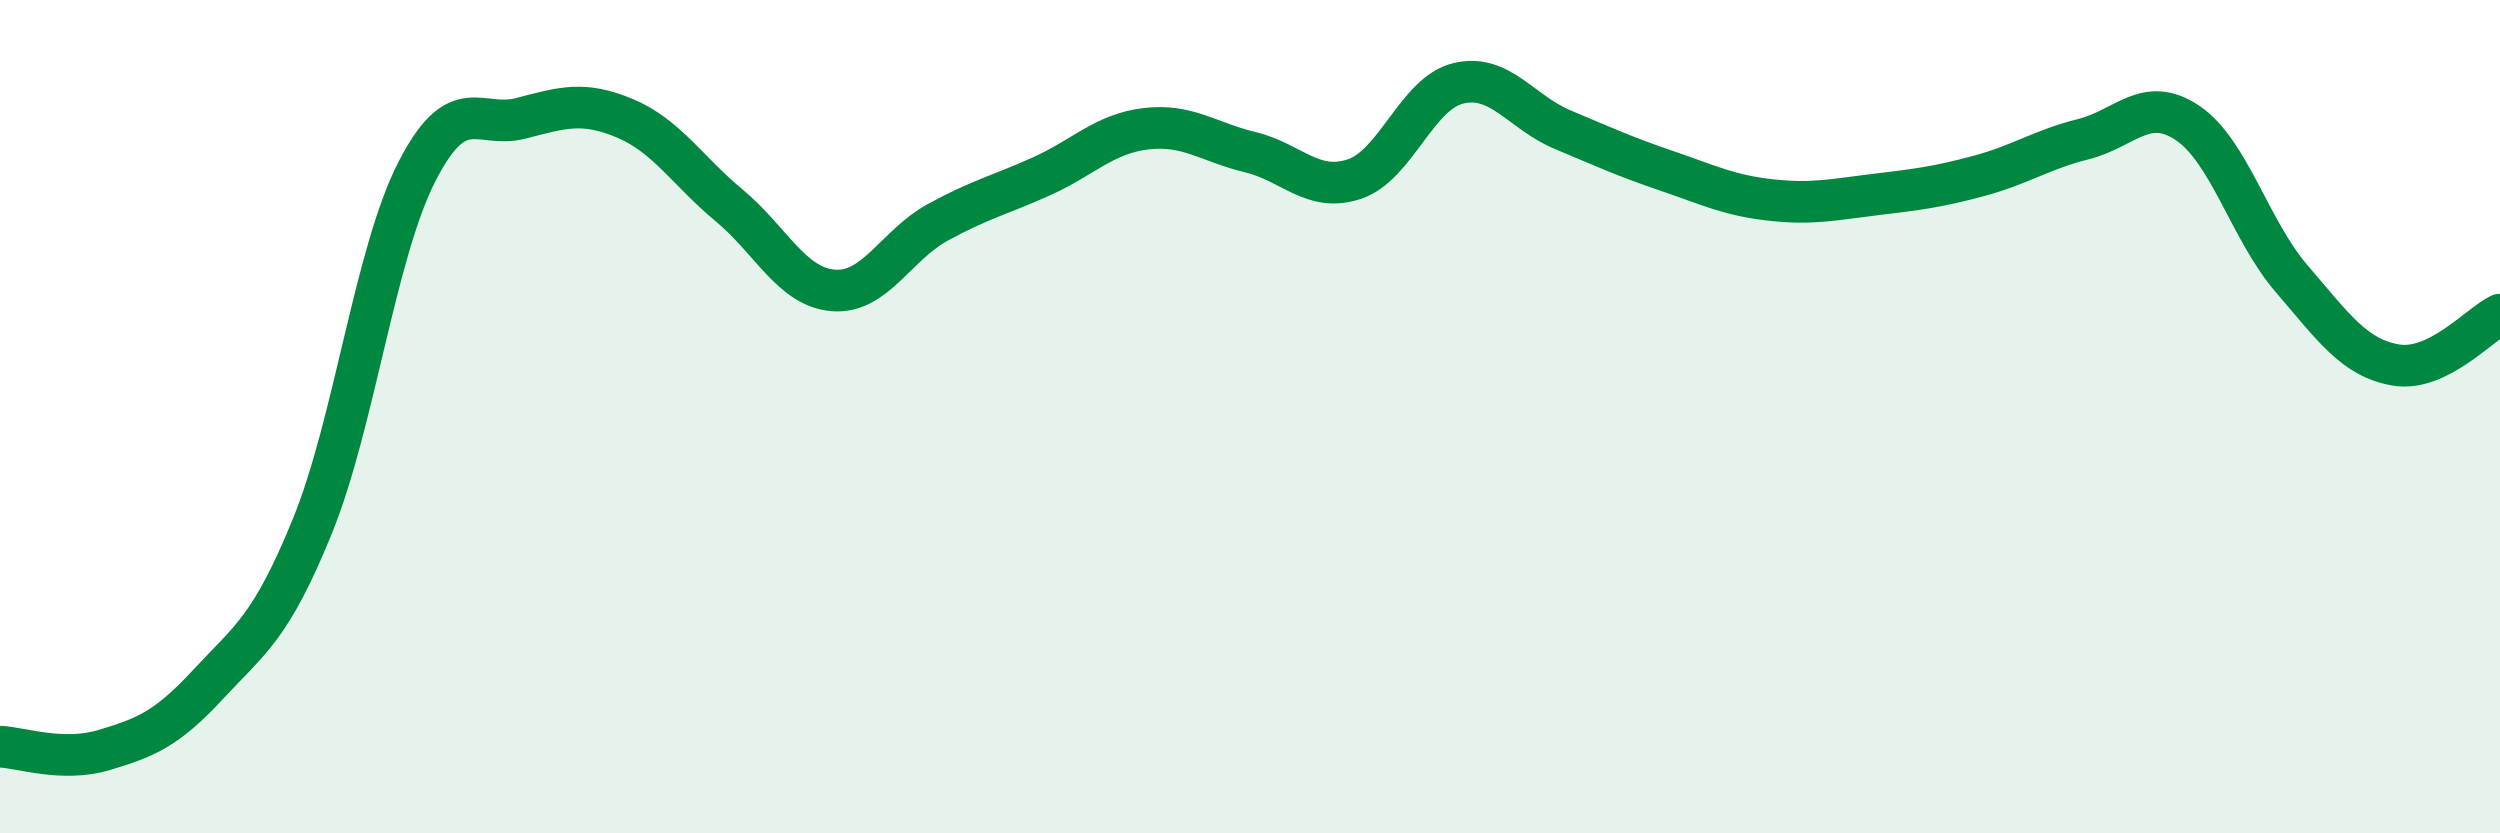
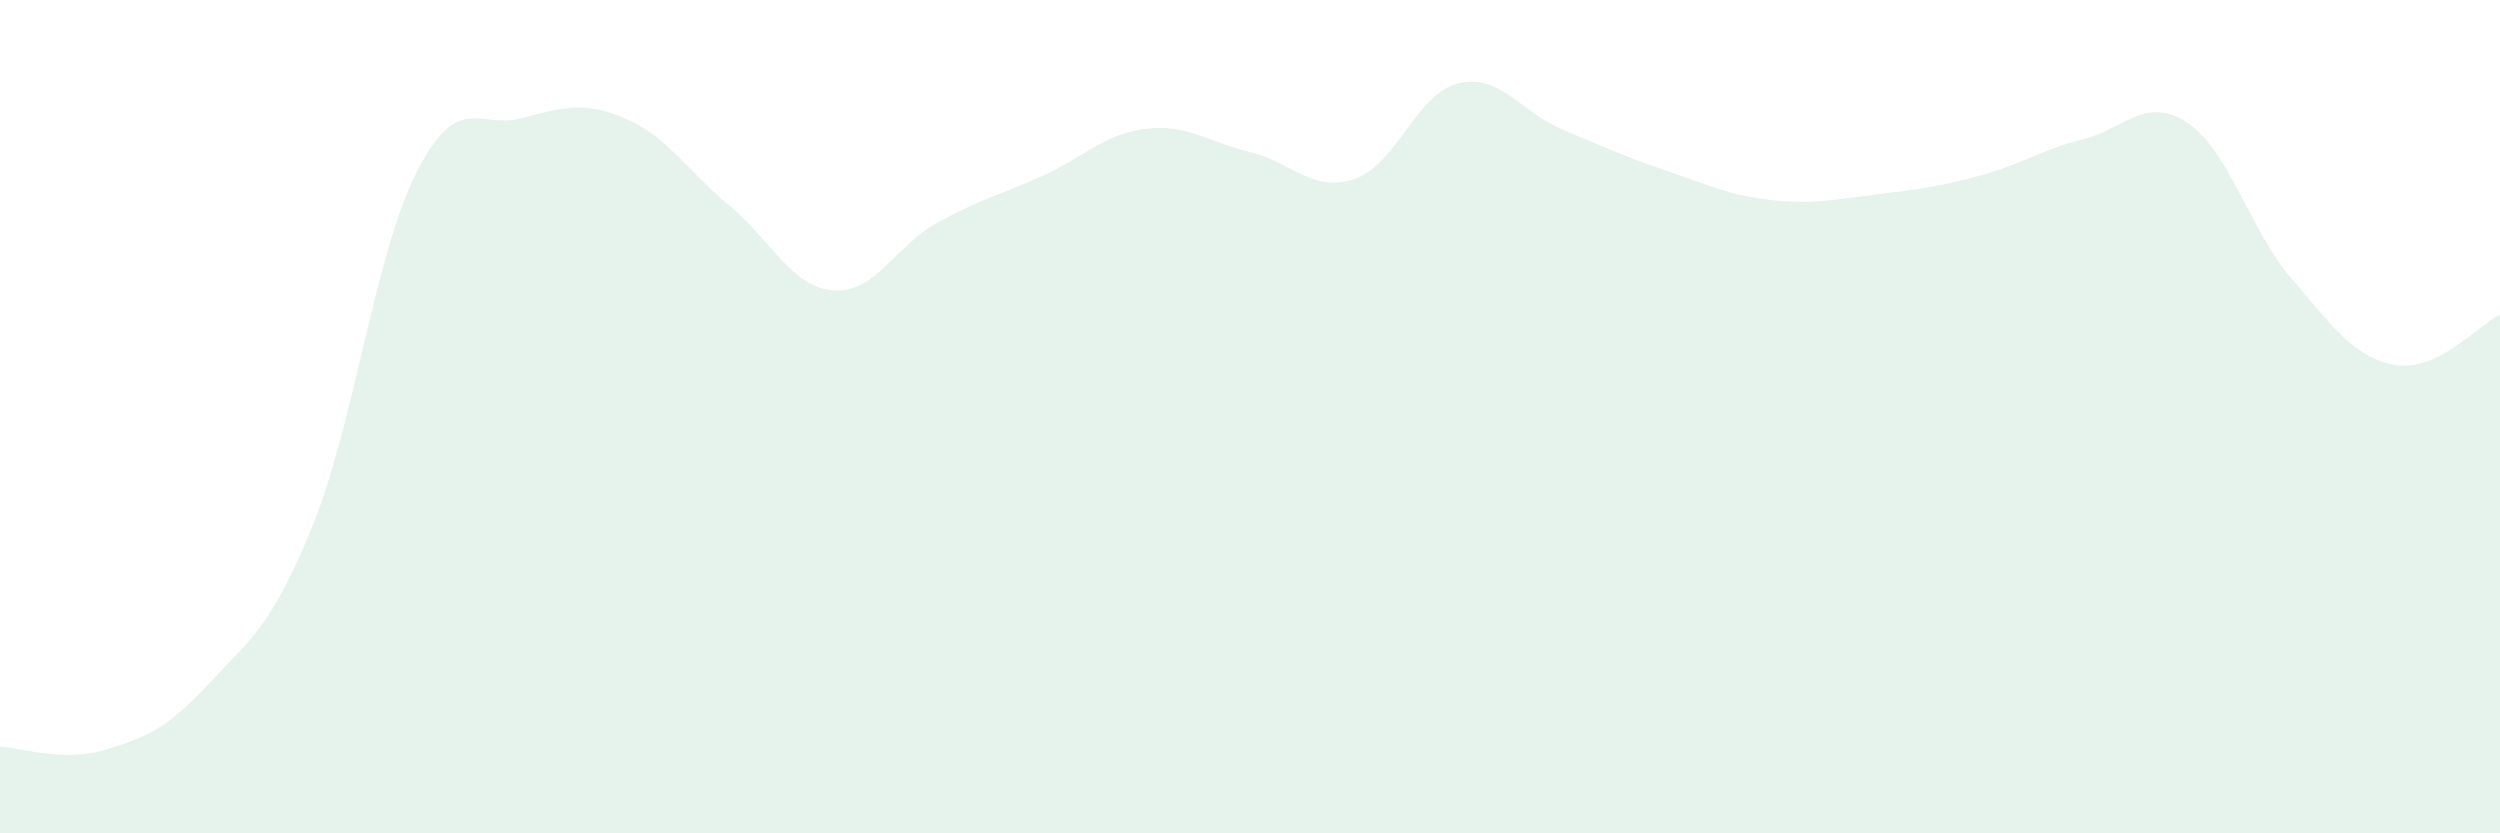
<svg xmlns="http://www.w3.org/2000/svg" width="60" height="20" viewBox="0 0 60 20">
  <path d="M 0,17.92 C 0.5,17.94 1.5,18.3 2.5,18 C 3.5,17.7 4,17.5 5,16.42 C 6,15.34 6.5,15.08 7.5,12.62 C 8.5,10.16 9,6.09 10,4.13 C 11,2.17 11.5,3.1 12.5,2.84 C 13.5,2.58 14,2.42 15,2.84 C 16,3.26 16.5,4.1 17.5,4.93 C 18.5,5.76 19,6.89 20,6.97 C 21,7.05 21.5,5.89 22.5,5.34 C 23.5,4.79 24,4.68 25,4.23 C 26,3.78 26.5,3.21 27.5,3.09 C 28.5,2.97 29,3.41 30,3.65 C 31,3.89 31.5,4.63 32.5,4.3 C 33.5,3.97 34,2.24 35,2 C 36,1.76 36.5,2.69 37.5,3.11 C 38.5,3.53 39,3.76 40,4.1 C 41,4.44 41.5,4.69 42.5,4.8 C 43.5,4.91 44,4.79 45,4.67 C 46,4.55 46.5,4.49 47.5,4.22 C 48.5,3.95 49,3.59 50,3.34 C 51,3.09 51.5,2.28 52.5,2.95 C 53.5,3.62 54,5.53 55,6.69 C 56,7.85 56.5,8.59 57.5,8.76 C 58.5,8.93 59.5,7.79 60,7.55L60 20L0 20Z" fill="#008740" opacity="0.1" stroke-linecap="round" stroke-linejoin="round" />
-   <path d="M 0,17.92 C 0.5,17.94 1.5,18.3 2.5,18 C 3.5,17.7 4,17.5 5,16.42 C 6,15.34 6.5,15.08 7.5,12.62 C 8.5,10.16 9,6.09 10,4.13 C 11,2.17 11.5,3.1 12.5,2.84 C 13.5,2.58 14,2.42 15,2.84 C 16,3.26 16.5,4.1 17.5,4.93 C 18.5,5.76 19,6.89 20,6.97 C 21,7.05 21.5,5.89 22.5,5.34 C 23.5,4.79 24,4.68 25,4.23 C 26,3.78 26.5,3.21 27.5,3.09 C 28.5,2.97 29,3.41 30,3.65 C 31,3.89 31.5,4.63 32.5,4.3 C 33.5,3.97 34,2.24 35,2 C 36,1.76 36.5,2.69 37.5,3.11 C 38.5,3.53 39,3.76 40,4.1 C 41,4.44 41.5,4.69 42.5,4.8 C 43.5,4.91 44,4.79 45,4.67 C 46,4.55 46.5,4.49 47.5,4.22 C 48.5,3.95 49,3.59 50,3.34 C 51,3.09 51.5,2.28 52.5,2.95 C 53.5,3.62 54,5.53 55,6.69 C 56,7.85 56.5,8.59 57.5,8.76 C 58.5,8.93 59.5,7.79 60,7.55" stroke="#008740" stroke-width="1" fill="none" stroke-linecap="round" stroke-linejoin="round" />
</svg>